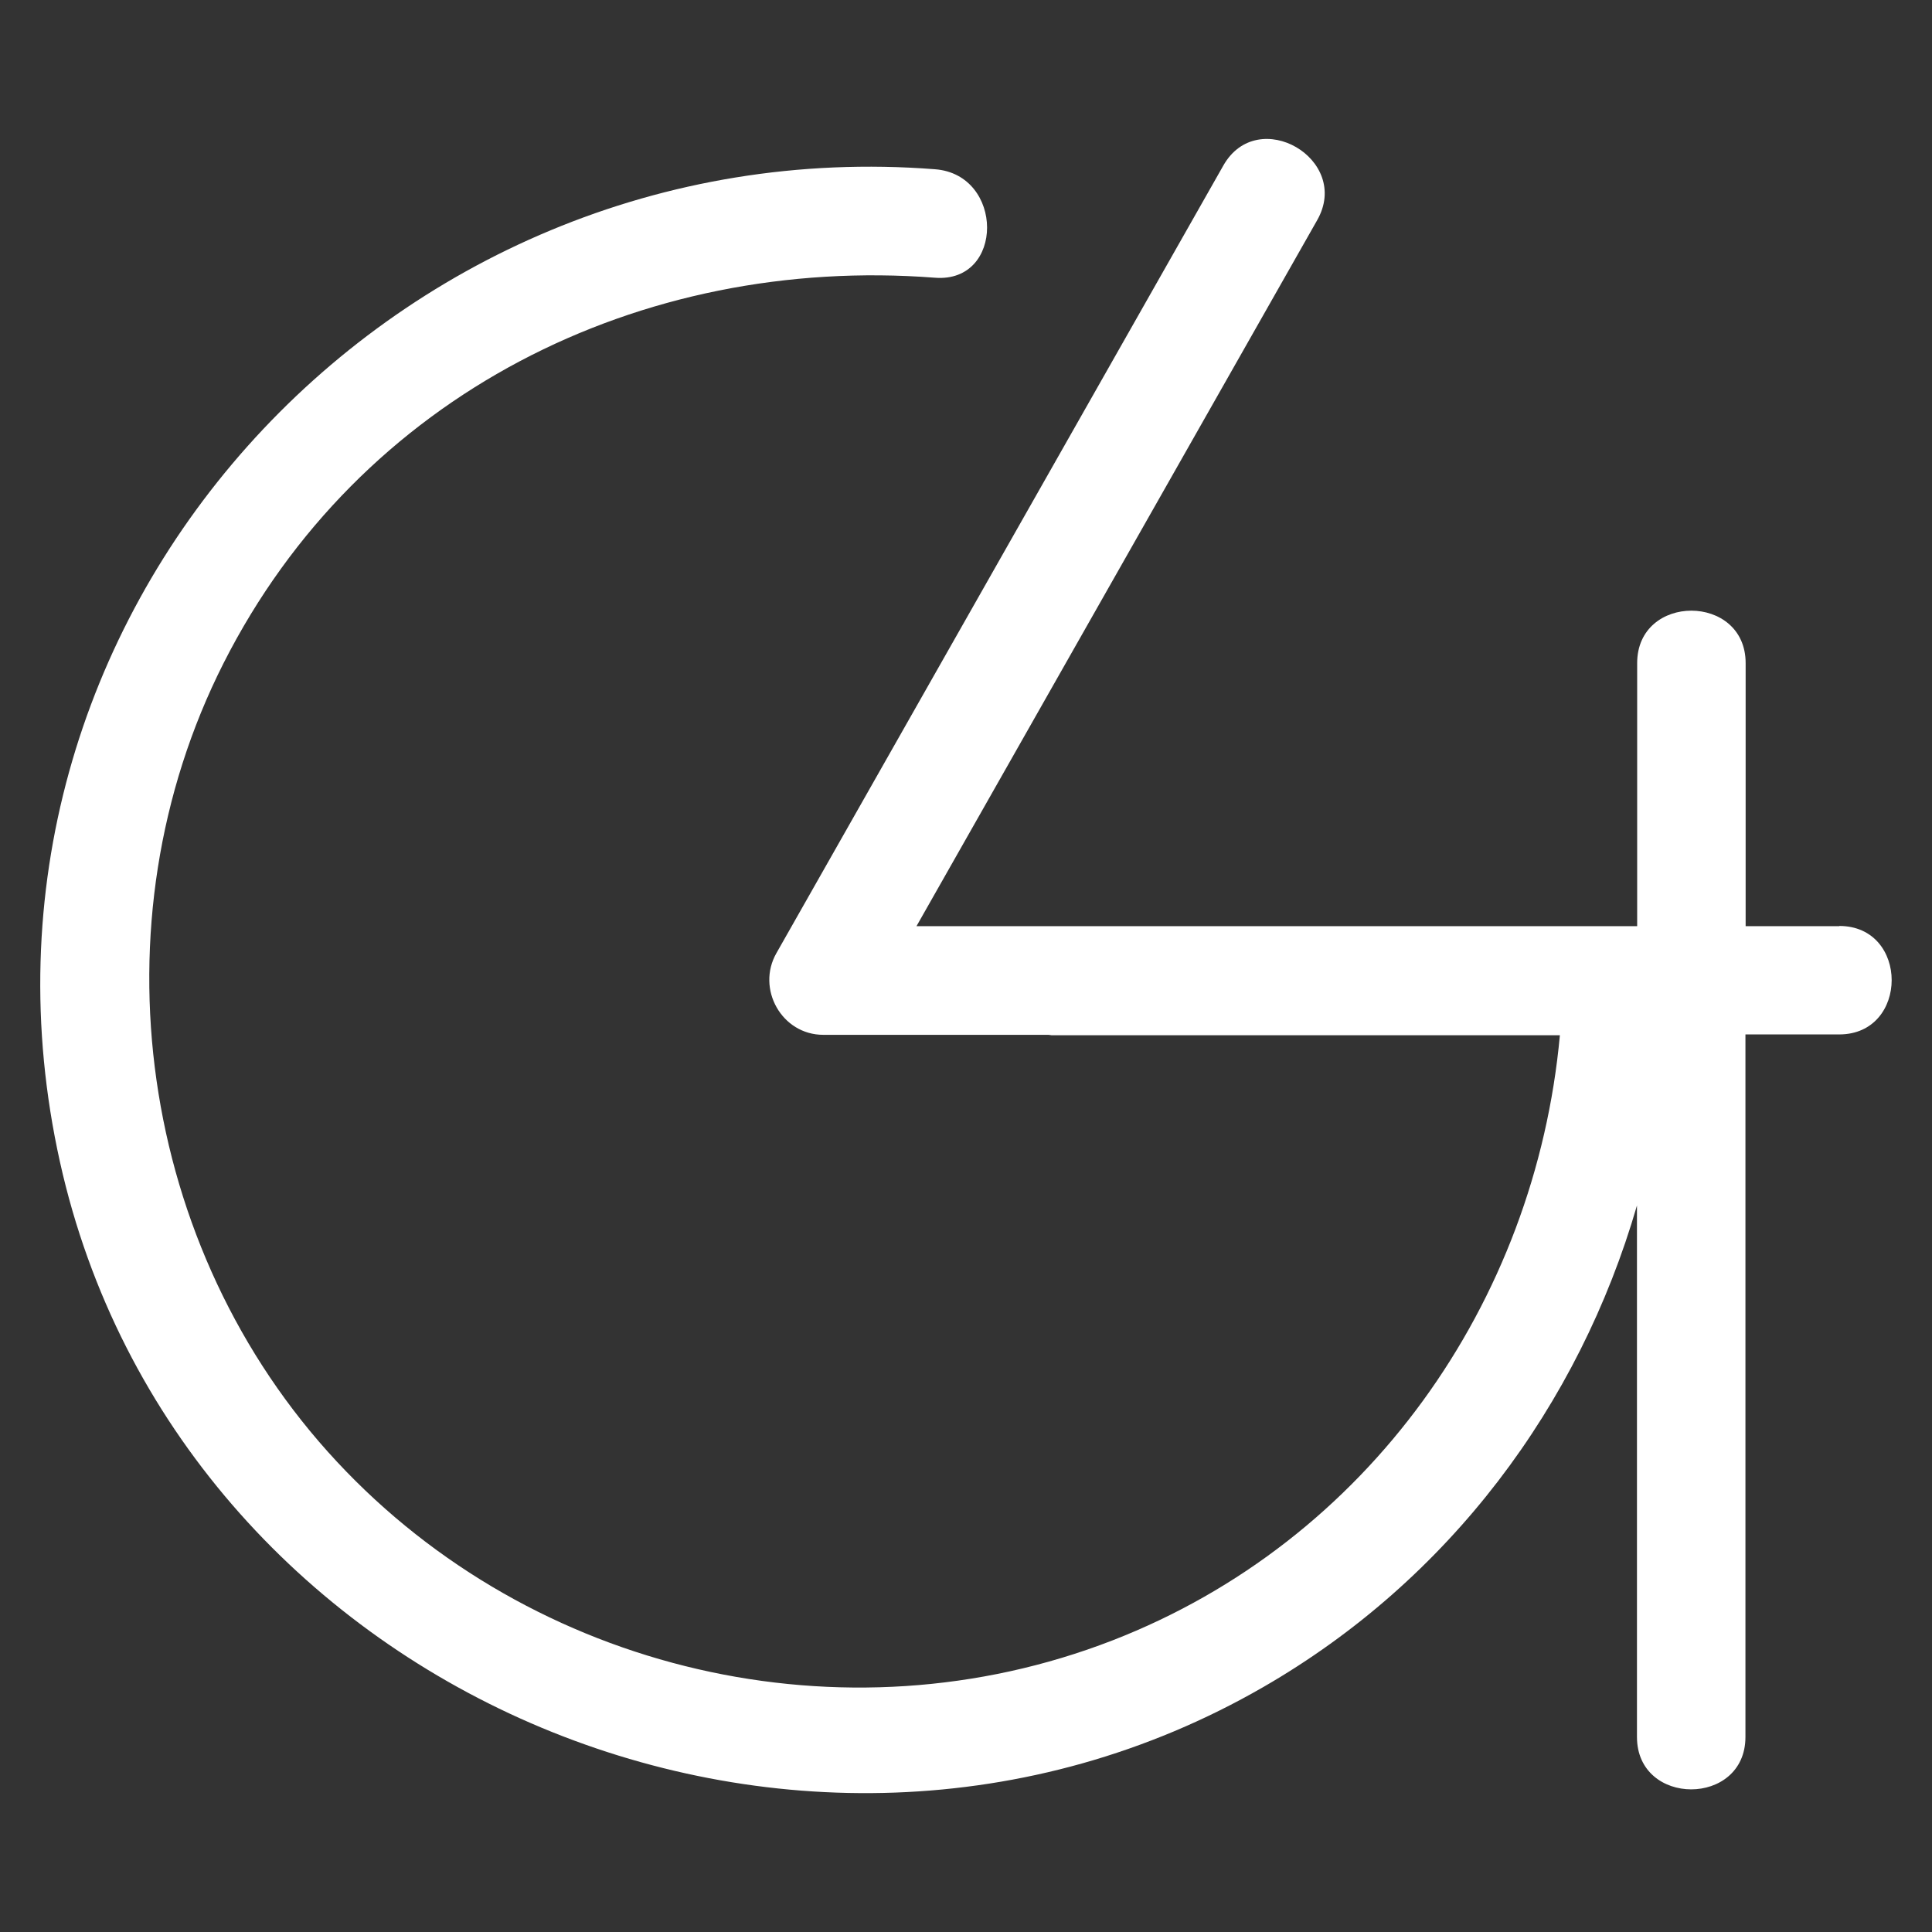
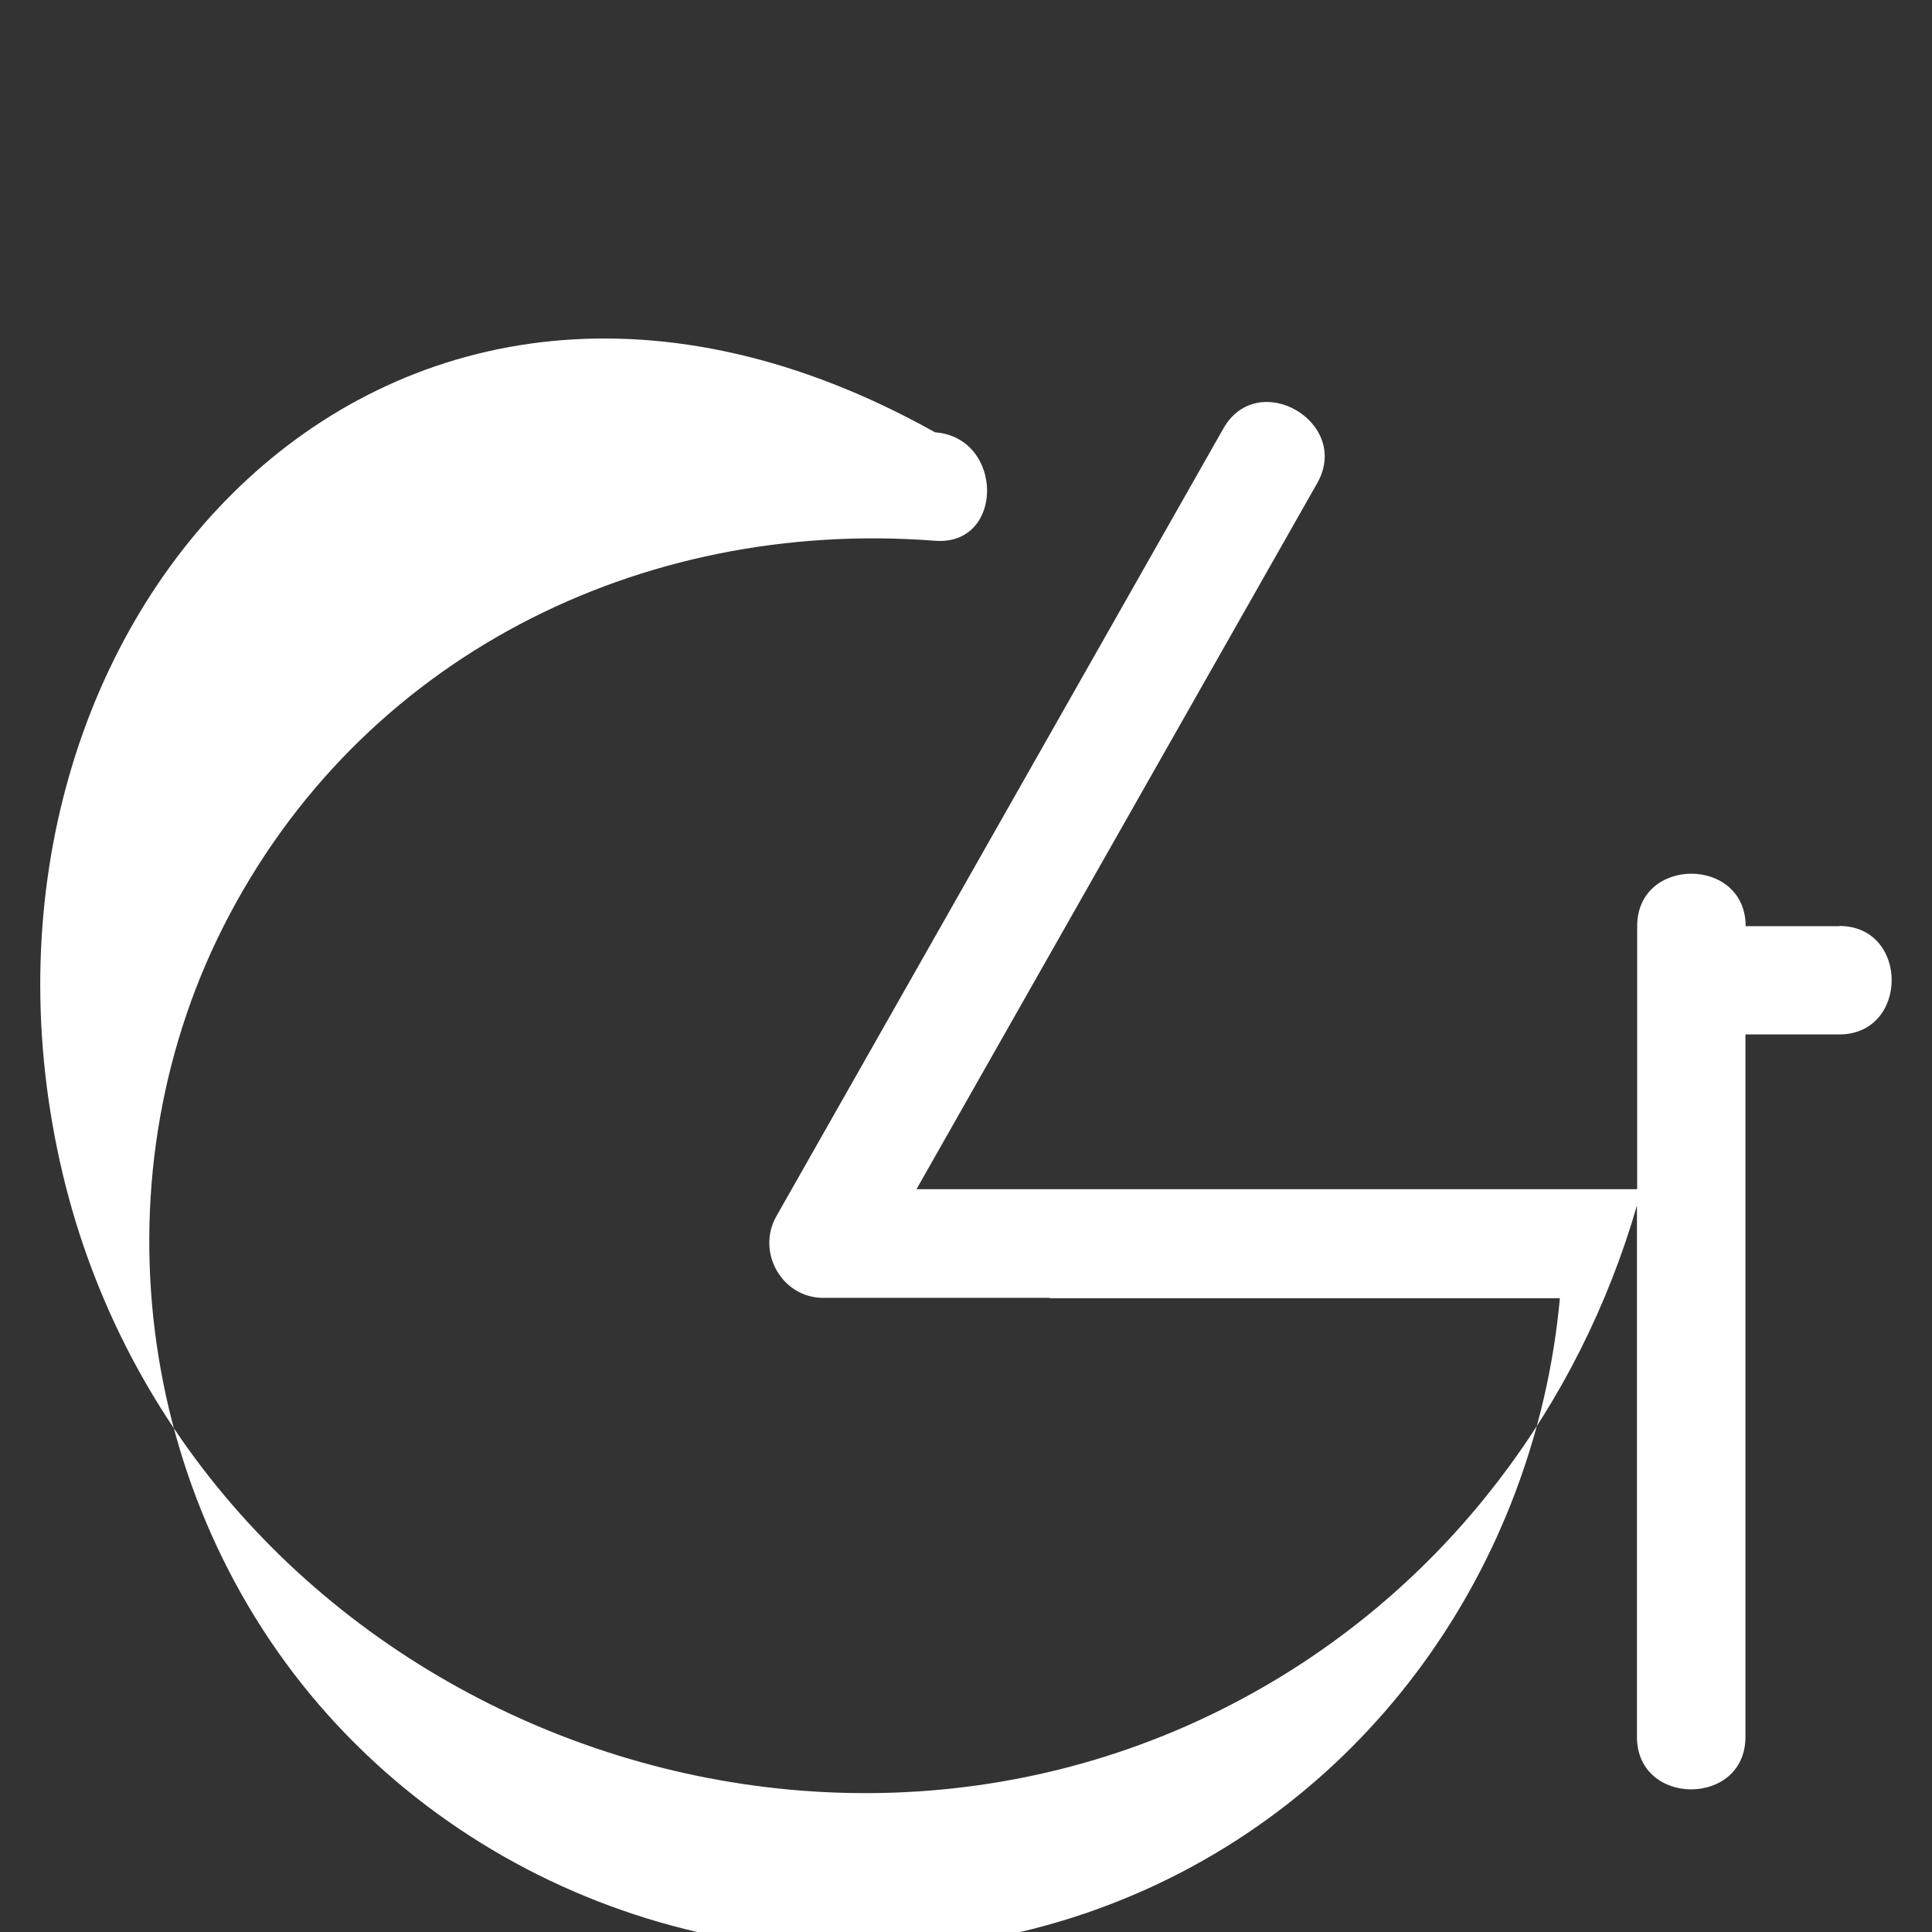
<svg xmlns="http://www.w3.org/2000/svg" id="Layer_2" data-name="Layer 2" viewBox="0 0 96 96">
  <rect x="0" y="0" width="96" height="96" fill="#333333" stroke="none" />
  <defs>
    <style>
      .cls-1 {
        fill: none;
      }

      .cls-2 {
        fill: #fff;
      }
    </style>
  </defs>
  <g id="Layer_1-2" data-name="Layer 1">
    <g>
-       <path class="cls-2" d="M91.4,46.02h-4.66v-13.07c0-3.47-5.39-3.48-5.39,0v13.07h-35.81c6.64-11.69,13.27-23.39,19.91-35.08,1.72-3.02-2.94-5.74-4.66-2.72-7.4,13.05-14.81,26.09-22.21,39.14-1.01,1.77.26,4.06,2.33,4.06h11.19c.05,0,.1.02.15.02h25.26c-1.22,13.29-9.53,25.14-22.23,30.07-13.34,5.18-28.79,1.58-38.53-8.87-9.87-10.58-12.18-26.77-5.64-39.69,6.75-13.33,20.7-20.28,35.35-19.15,3.46.27,3.44-5.13,0-5.39C19.32,6.3-3.01,30.79,2.98,57.74c5.83,26.22,36.64,39.44,59.79,26.09,9.25-5.33,15.69-14,18.57-23.93v26.41c0,3.47,5.39,3.47,5.39,0v-34.91h4.66c3.47,0,3.48-5.39,0-5.39Z" />
-       <rect class="cls-1" width="96" height="96" />
+       <path class="cls-2" d="M91.4,46.02h-4.66c0-3.47-5.39-3.48-5.39,0v13.07h-35.81c6.64-11.69,13.27-23.39,19.91-35.08,1.72-3.02-2.94-5.74-4.66-2.72-7.4,13.05-14.81,26.09-22.21,39.14-1.01,1.77.26,4.06,2.33,4.06h11.19c.05,0,.1.02.15.02h25.26c-1.22,13.29-9.53,25.14-22.23,30.07-13.34,5.18-28.79,1.58-38.53-8.87-9.87-10.58-12.18-26.77-5.64-39.69,6.75-13.33,20.7-20.28,35.35-19.15,3.46.27,3.44-5.13,0-5.39C19.32,6.3-3.01,30.79,2.98,57.74c5.83,26.22,36.64,39.44,59.79,26.09,9.25-5.33,15.69-14,18.57-23.93v26.41c0,3.47,5.39,3.47,5.39,0v-34.91h4.66c3.47,0,3.48-5.39,0-5.39Z" />
    </g>
  </g>
</svg>